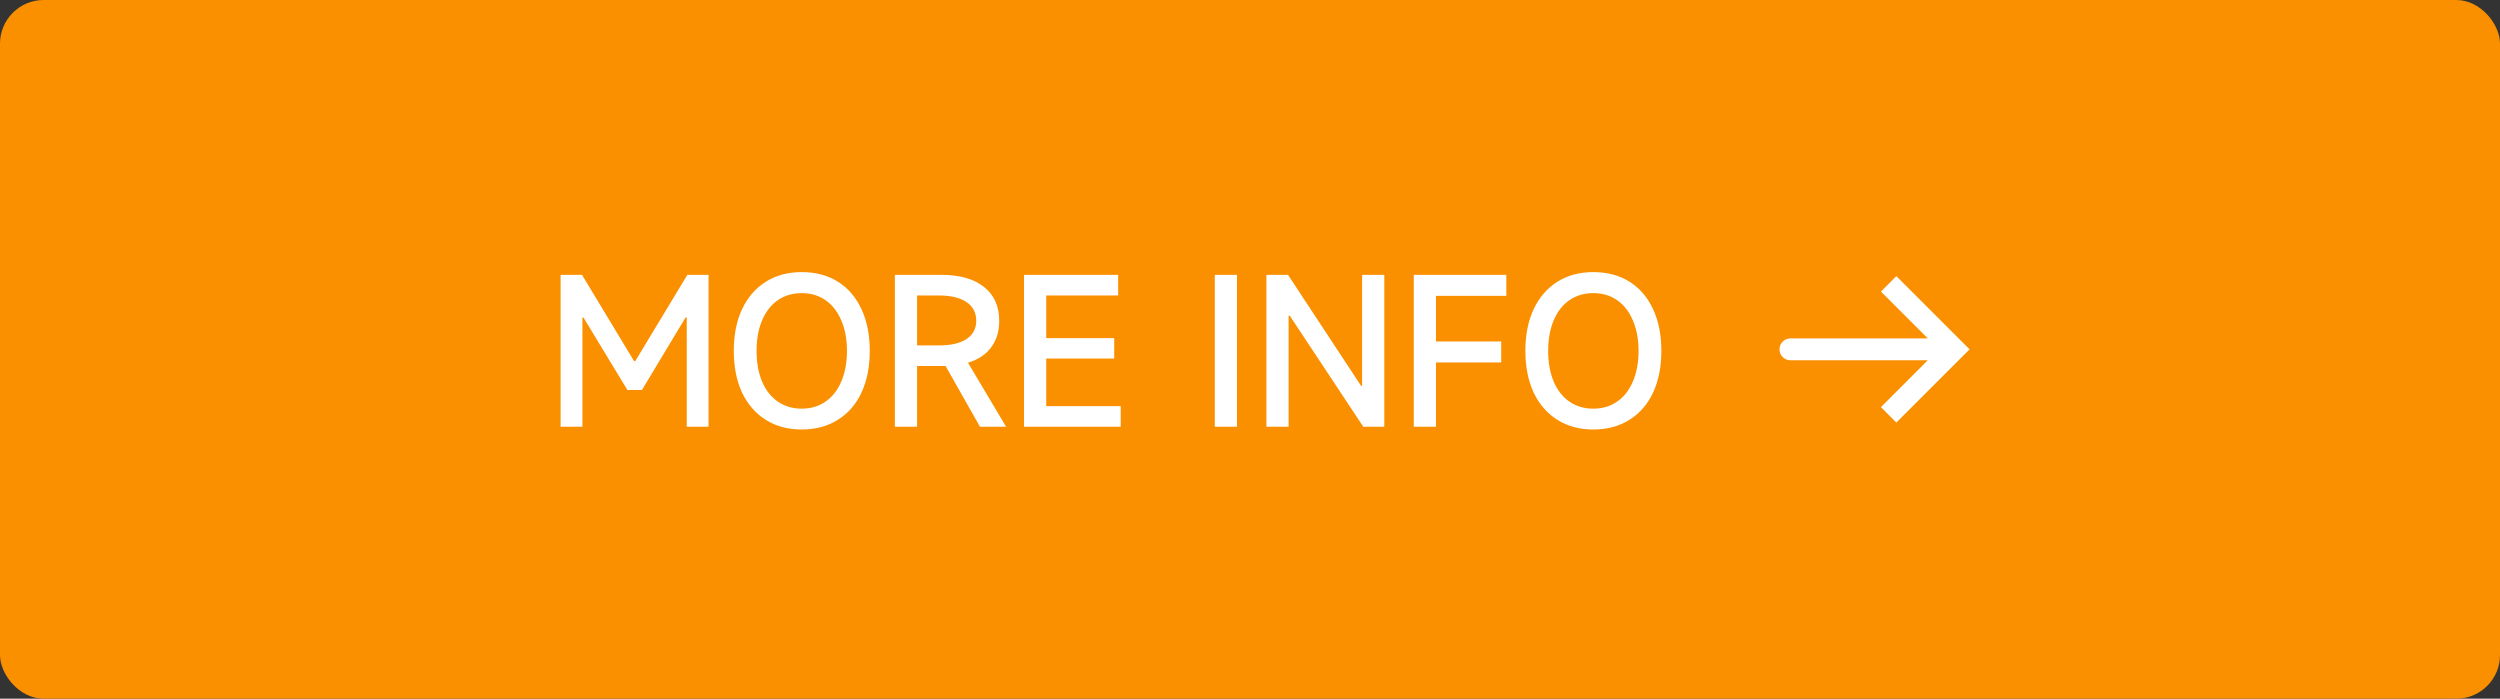
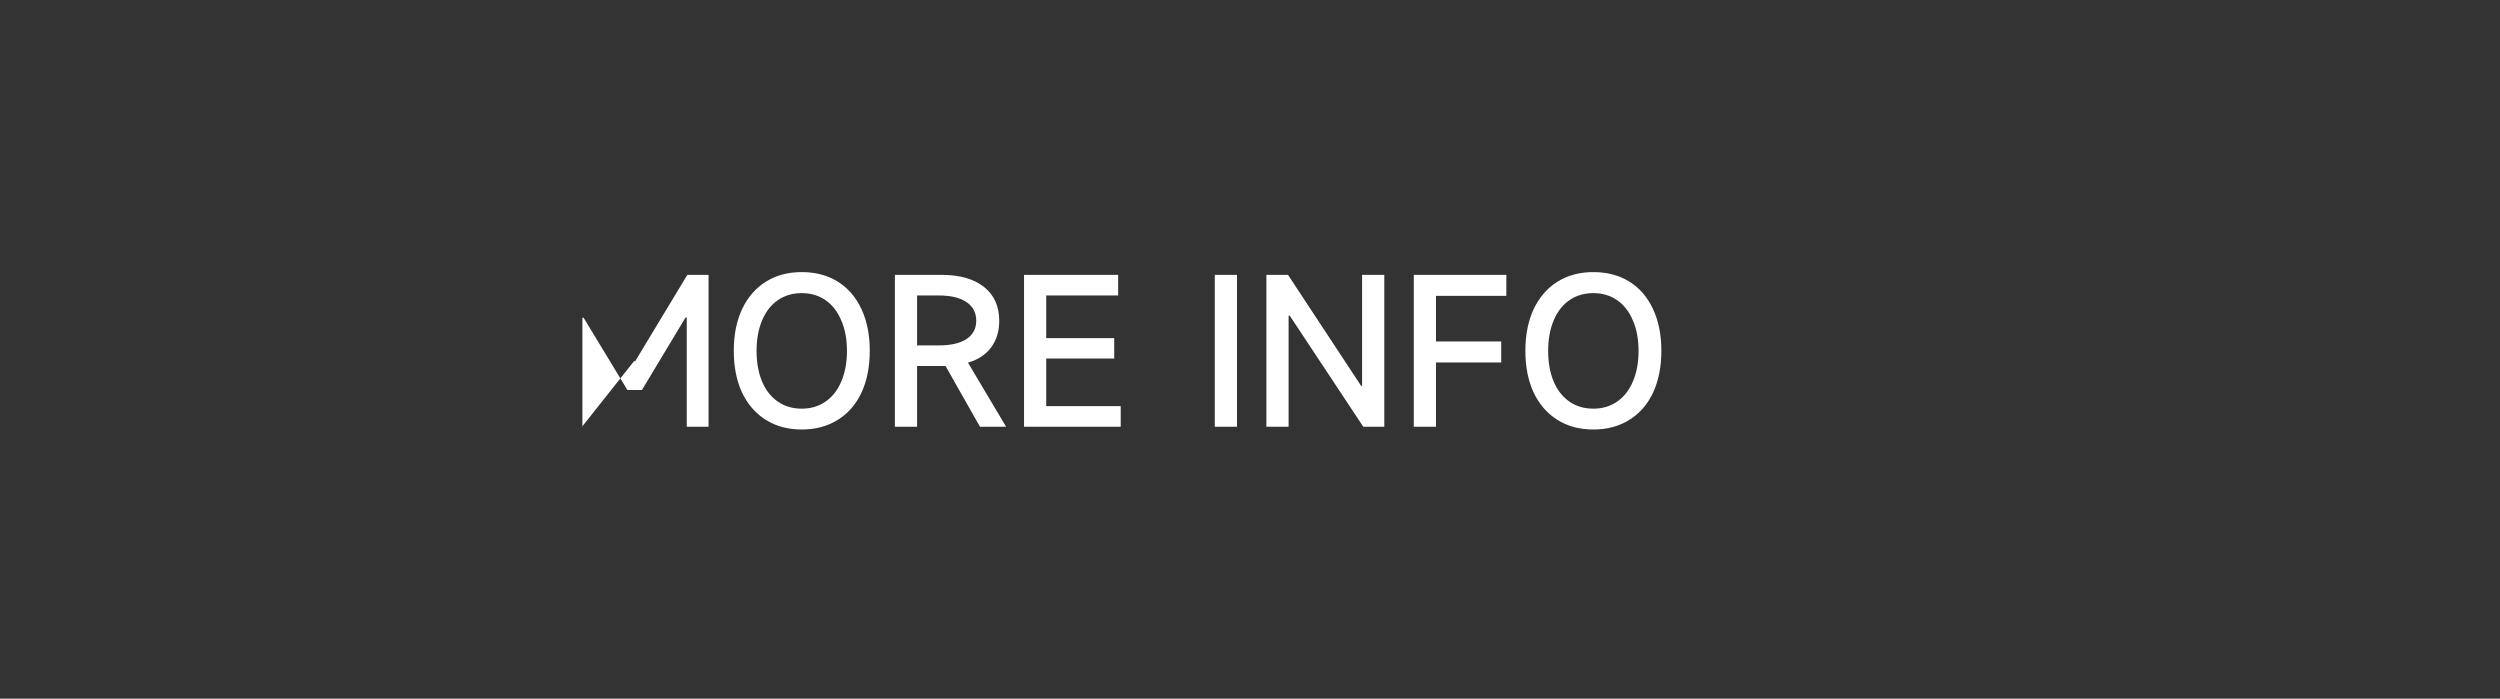
<svg xmlns="http://www.w3.org/2000/svg" width="229" height="64" viewBox="0 0 229 64" fill="none">
  <rect x="0" y="0" width="229" height="64" fill="#333333" stroke="none" />
-   <rect width="229" height="64" rx="4" fill="#FA8F00" />
-   <path d="M53.348 39.09H51.35V25.176H53.312L58.082 33.078H58.19L62.96 25.176H64.904V39.09H62.906V29.082H62.798L58.802 35.724H57.47L53.456 29.1H53.348V39.09ZM73.442 39.342C72.182 39.342 71.084 39.048 70.148 38.46C69.212 37.872 68.486 37.038 67.97 35.958C67.466 34.866 67.214 33.594 67.214 32.142C67.214 30.678 67.466 29.406 67.97 28.326C68.486 27.234 69.212 26.394 70.148 25.806C71.084 25.218 72.182 24.924 73.442 24.924C74.714 24.924 75.818 25.218 76.754 25.806C77.69 26.394 78.41 27.234 78.914 28.326C79.418 29.406 79.67 30.678 79.67 32.142C79.67 33.594 79.418 34.866 78.914 35.958C78.41 37.038 77.684 37.872 76.736 38.46C75.8 39.048 74.702 39.342 73.442 39.342ZM73.442 37.434C74.27 37.434 74.996 37.218 75.62 36.786C76.244 36.354 76.724 35.742 77.06 34.95C77.408 34.146 77.582 33.21 77.582 32.142C77.582 31.074 77.408 30.144 77.06 29.352C76.724 28.548 76.244 27.93 75.62 27.498C74.996 27.066 74.27 26.85 73.442 26.85C72.602 26.85 71.87 27.066 71.246 27.498C70.622 27.93 70.142 28.548 69.806 29.352C69.47 30.144 69.302 31.074 69.302 32.142C69.302 33.21 69.47 34.146 69.806 34.95C70.142 35.742 70.622 36.354 71.246 36.786C71.87 37.218 72.602 37.434 73.442 37.434ZM92.159 39.09H89.765L86.615 33.528H86.399H84.005V39.09H81.971V25.176H86.219C87.911 25.176 89.219 25.548 90.143 26.292C91.067 27.024 91.529 28.056 91.529 29.388C91.529 30.348 91.283 31.158 90.791 31.818C90.299 32.478 89.591 32.946 88.667 33.222L92.159 39.09ZM84.005 31.638H86.003C87.095 31.638 87.935 31.446 88.523 31.062C89.123 30.666 89.423 30.108 89.423 29.388C89.423 28.644 89.129 28.074 88.541 27.678C87.953 27.27 87.107 27.066 86.003 27.066H84.005V31.638ZM95.835 32.844V37.2H102.657V39.09H93.801V25.176H102.423V27.066H95.835V30.972H102.063V32.844H95.835ZM113.308 25.176V39.09H111.274V25.176H113.308ZM118.036 39.09H116.002V25.176H117.982L124.678 35.346H124.768V25.176H126.802V39.09H124.876L118.144 28.92H118.036V39.09ZM131.536 33.204V39.09H129.502V25.176H137.98V27.102H131.536V31.278H137.512V33.204H131.536ZM145.952 39.342C144.692 39.342 143.594 39.048 142.658 38.46C141.722 37.872 140.996 37.038 140.48 35.958C139.976 34.866 139.724 33.594 139.724 32.142C139.724 30.678 139.976 29.406 140.48 28.326C140.996 27.234 141.722 26.394 142.658 25.806C143.594 25.218 144.692 24.924 145.952 24.924C147.224 24.924 148.328 25.218 149.264 25.806C150.2 26.394 150.92 27.234 151.424 28.326C151.928 29.406 152.18 30.678 152.18 32.142C152.18 33.594 151.928 34.866 151.424 35.958C150.92 37.038 150.194 37.872 149.246 38.46C148.31 39.048 147.212 39.342 145.952 39.342ZM145.952 37.434C146.78 37.434 147.506 37.218 148.13 36.786C148.754 36.354 149.234 35.742 149.57 34.95C149.918 34.146 150.092 33.21 150.092 32.142C150.092 31.074 149.918 30.144 149.57 29.352C149.234 28.548 148.754 27.93 148.13 27.498C147.506 27.066 146.78 26.85 145.952 26.85C145.112 26.85 144.38 27.066 143.756 27.498C143.132 27.93 142.652 28.548 142.316 29.352C141.98 30.144 141.812 31.074 141.812 32.142C141.812 33.21 141.98 34.146 142.316 34.95C142.652 35.742 143.132 36.354 143.756 36.786C144.38 37.218 145.112 37.434 145.952 37.434Z" fill="white" />
-   <path d="M179 32L179.707 31.293L180.414 32L179.707 32.707L179 32ZM164 33C163.448 33 163 32.552 163 32C163 31.448 163.448 31 164 31V33ZM173.707 25.293L179.707 31.293L178.293 32.707L172.293 26.707L173.707 25.293ZM179.707 32.707L173.707 38.707L172.293 37.293L178.293 31.293L179.707 32.707ZM179 33H164V31H179V33Z" fill="white" />
+   <path d="M53.348 39.09H51.35H53.312L58.082 33.078H58.19L62.96 25.176H64.904V39.09H62.906V29.082H62.798L58.802 35.724H57.47L53.456 29.1H53.348V39.09ZM73.442 39.342C72.182 39.342 71.084 39.048 70.148 38.46C69.212 37.872 68.486 37.038 67.97 35.958C67.466 34.866 67.214 33.594 67.214 32.142C67.214 30.678 67.466 29.406 67.97 28.326C68.486 27.234 69.212 26.394 70.148 25.806C71.084 25.218 72.182 24.924 73.442 24.924C74.714 24.924 75.818 25.218 76.754 25.806C77.69 26.394 78.41 27.234 78.914 28.326C79.418 29.406 79.67 30.678 79.67 32.142C79.67 33.594 79.418 34.866 78.914 35.958C78.41 37.038 77.684 37.872 76.736 38.46C75.8 39.048 74.702 39.342 73.442 39.342ZM73.442 37.434C74.27 37.434 74.996 37.218 75.62 36.786C76.244 36.354 76.724 35.742 77.06 34.95C77.408 34.146 77.582 33.21 77.582 32.142C77.582 31.074 77.408 30.144 77.06 29.352C76.724 28.548 76.244 27.93 75.62 27.498C74.996 27.066 74.27 26.85 73.442 26.85C72.602 26.85 71.87 27.066 71.246 27.498C70.622 27.93 70.142 28.548 69.806 29.352C69.47 30.144 69.302 31.074 69.302 32.142C69.302 33.21 69.47 34.146 69.806 34.95C70.142 35.742 70.622 36.354 71.246 36.786C71.87 37.218 72.602 37.434 73.442 37.434ZM92.159 39.09H89.765L86.615 33.528H86.399H84.005V39.09H81.971V25.176H86.219C87.911 25.176 89.219 25.548 90.143 26.292C91.067 27.024 91.529 28.056 91.529 29.388C91.529 30.348 91.283 31.158 90.791 31.818C90.299 32.478 89.591 32.946 88.667 33.222L92.159 39.09ZM84.005 31.638H86.003C87.095 31.638 87.935 31.446 88.523 31.062C89.123 30.666 89.423 30.108 89.423 29.388C89.423 28.644 89.129 28.074 88.541 27.678C87.953 27.27 87.107 27.066 86.003 27.066H84.005V31.638ZM95.835 32.844V37.2H102.657V39.09H93.801V25.176H102.423V27.066H95.835V30.972H102.063V32.844H95.835ZM113.308 25.176V39.09H111.274V25.176H113.308ZM118.036 39.09H116.002V25.176H117.982L124.678 35.346H124.768V25.176H126.802V39.09H124.876L118.144 28.92H118.036V39.09ZM131.536 33.204V39.09H129.502V25.176H137.98V27.102H131.536V31.278H137.512V33.204H131.536ZM145.952 39.342C144.692 39.342 143.594 39.048 142.658 38.46C141.722 37.872 140.996 37.038 140.48 35.958C139.976 34.866 139.724 33.594 139.724 32.142C139.724 30.678 139.976 29.406 140.48 28.326C140.996 27.234 141.722 26.394 142.658 25.806C143.594 25.218 144.692 24.924 145.952 24.924C147.224 24.924 148.328 25.218 149.264 25.806C150.2 26.394 150.92 27.234 151.424 28.326C151.928 29.406 152.18 30.678 152.18 32.142C152.18 33.594 151.928 34.866 151.424 35.958C150.92 37.038 150.194 37.872 149.246 38.46C148.31 39.048 147.212 39.342 145.952 39.342ZM145.952 37.434C146.78 37.434 147.506 37.218 148.13 36.786C148.754 36.354 149.234 35.742 149.57 34.95C149.918 34.146 150.092 33.21 150.092 32.142C150.092 31.074 149.918 30.144 149.57 29.352C149.234 28.548 148.754 27.93 148.13 27.498C147.506 27.066 146.78 26.85 145.952 26.85C145.112 26.85 144.38 27.066 143.756 27.498C143.132 27.93 142.652 28.548 142.316 29.352C141.98 30.144 141.812 31.074 141.812 32.142C141.812 33.21 141.98 34.146 142.316 34.95C142.652 35.742 143.132 36.354 143.756 36.786C144.38 37.218 145.112 37.434 145.952 37.434Z" fill="white" />
</svg>